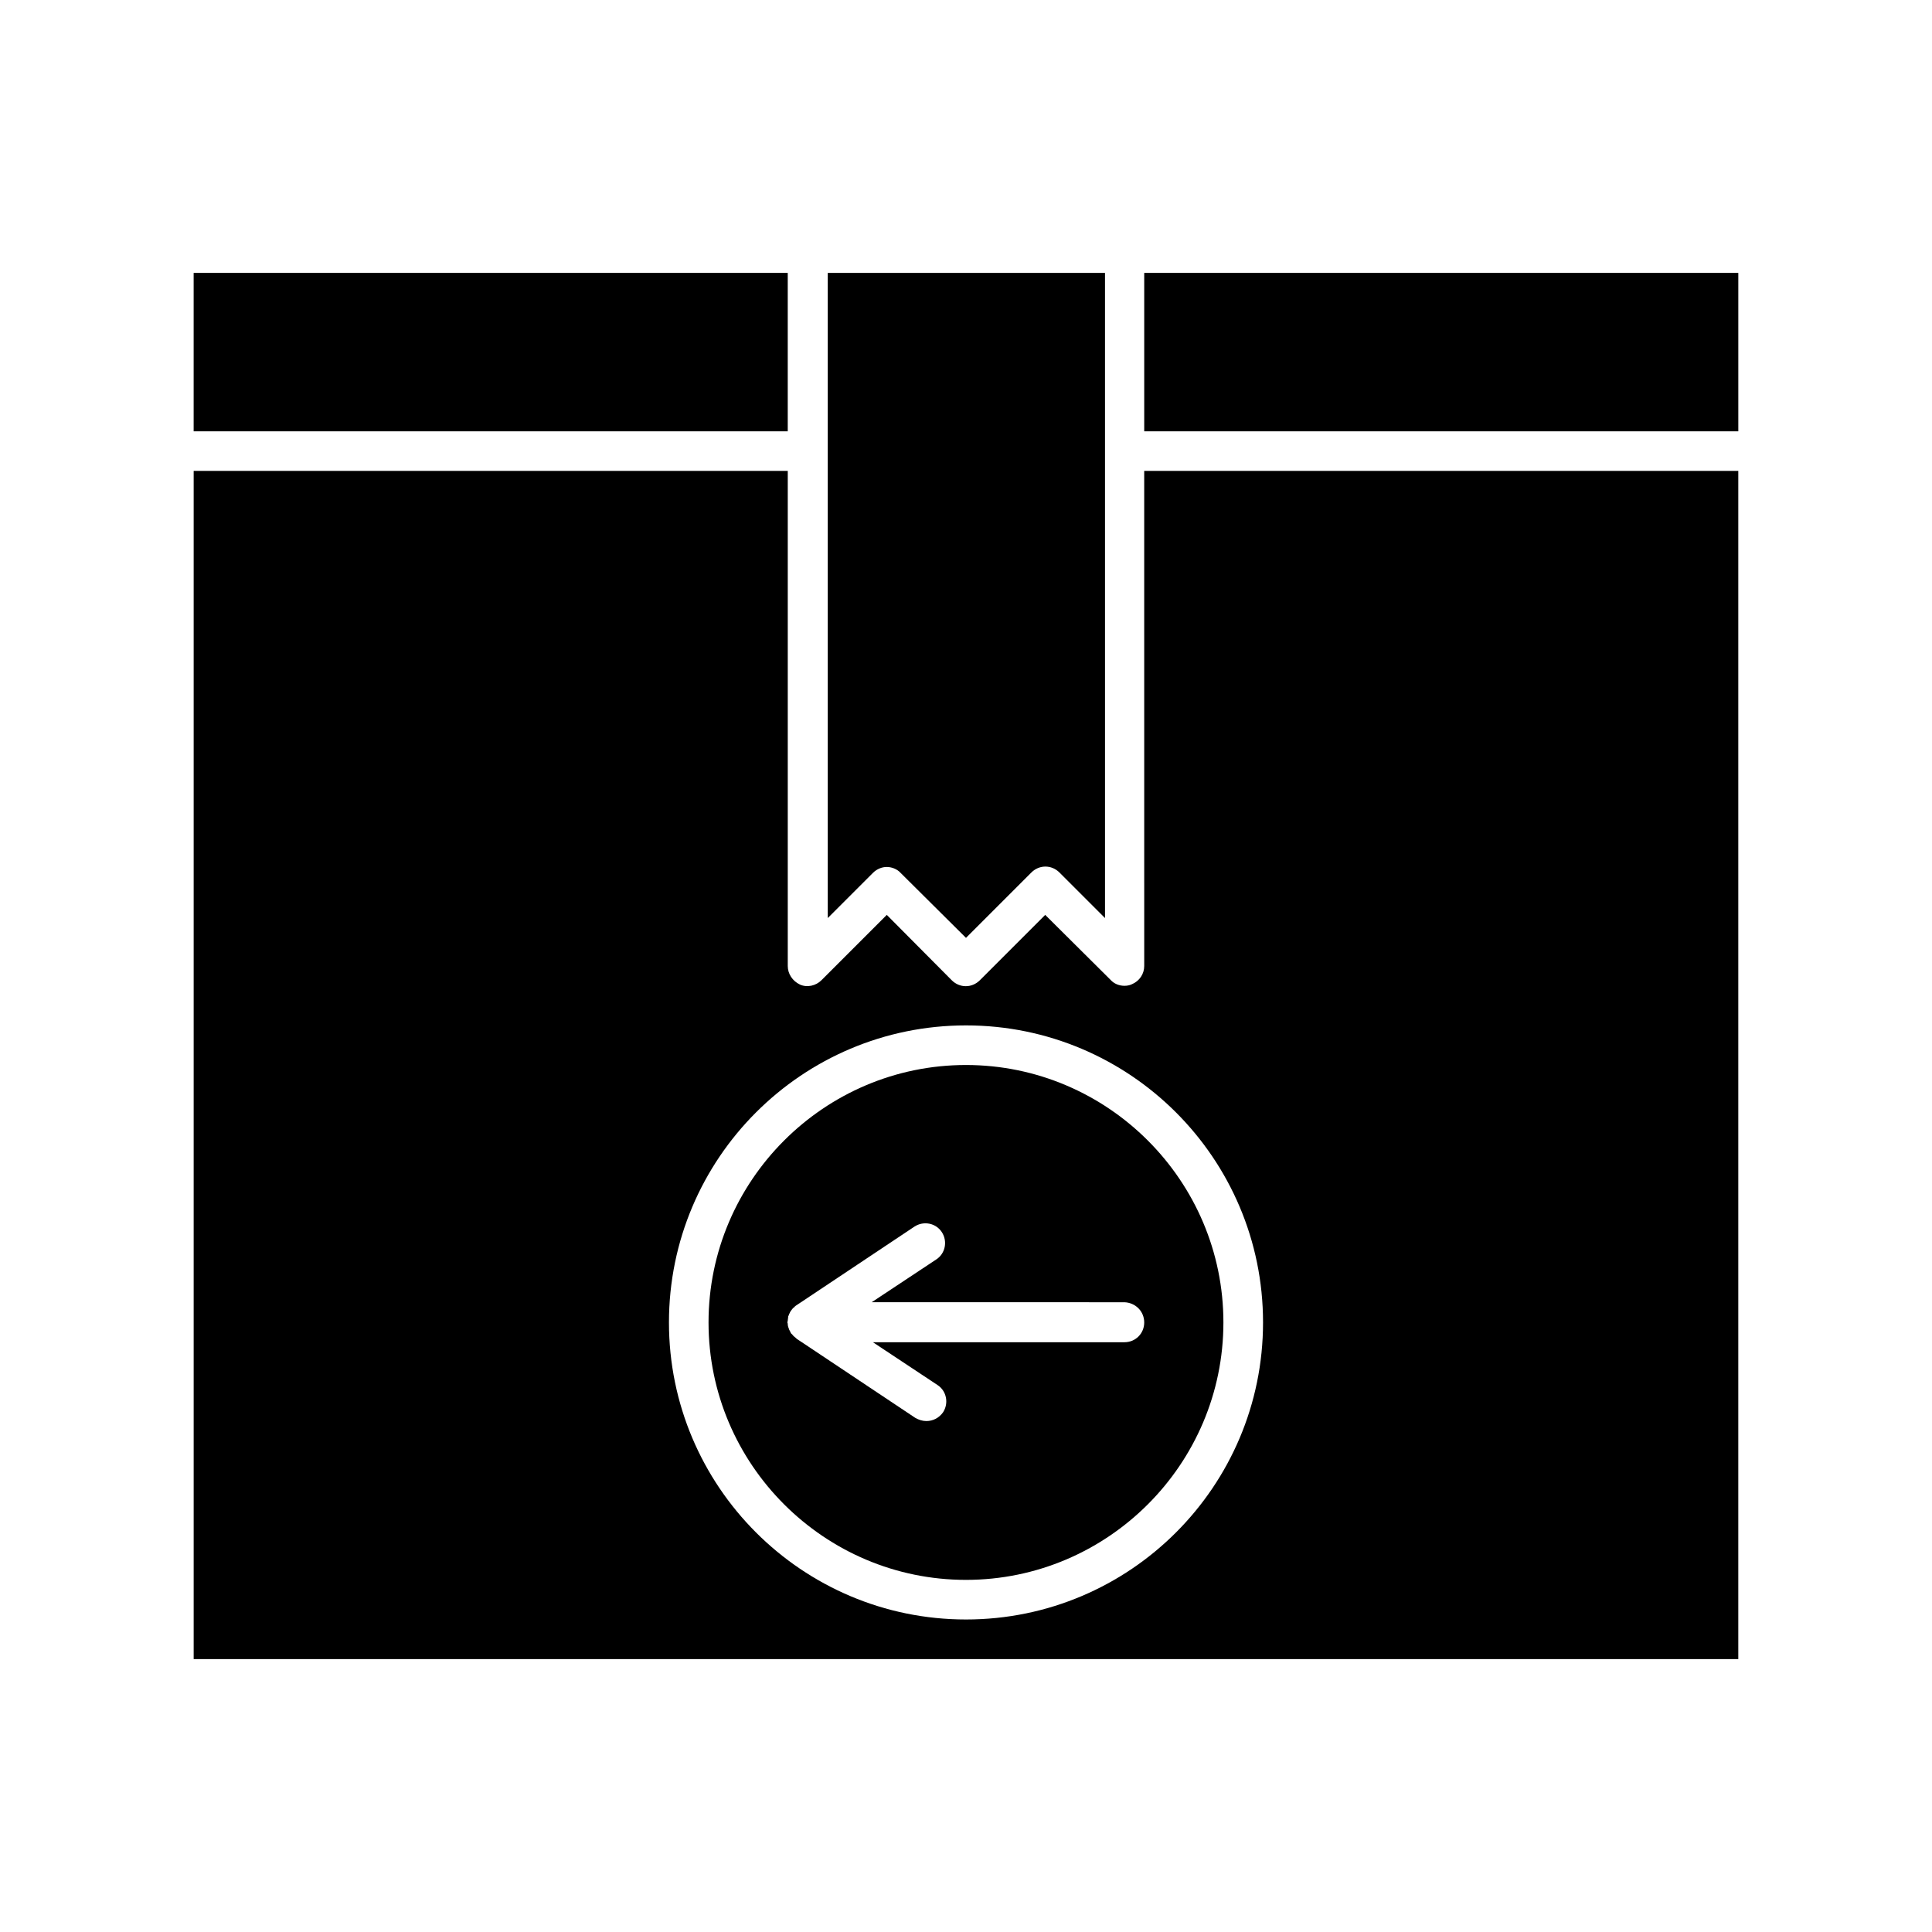
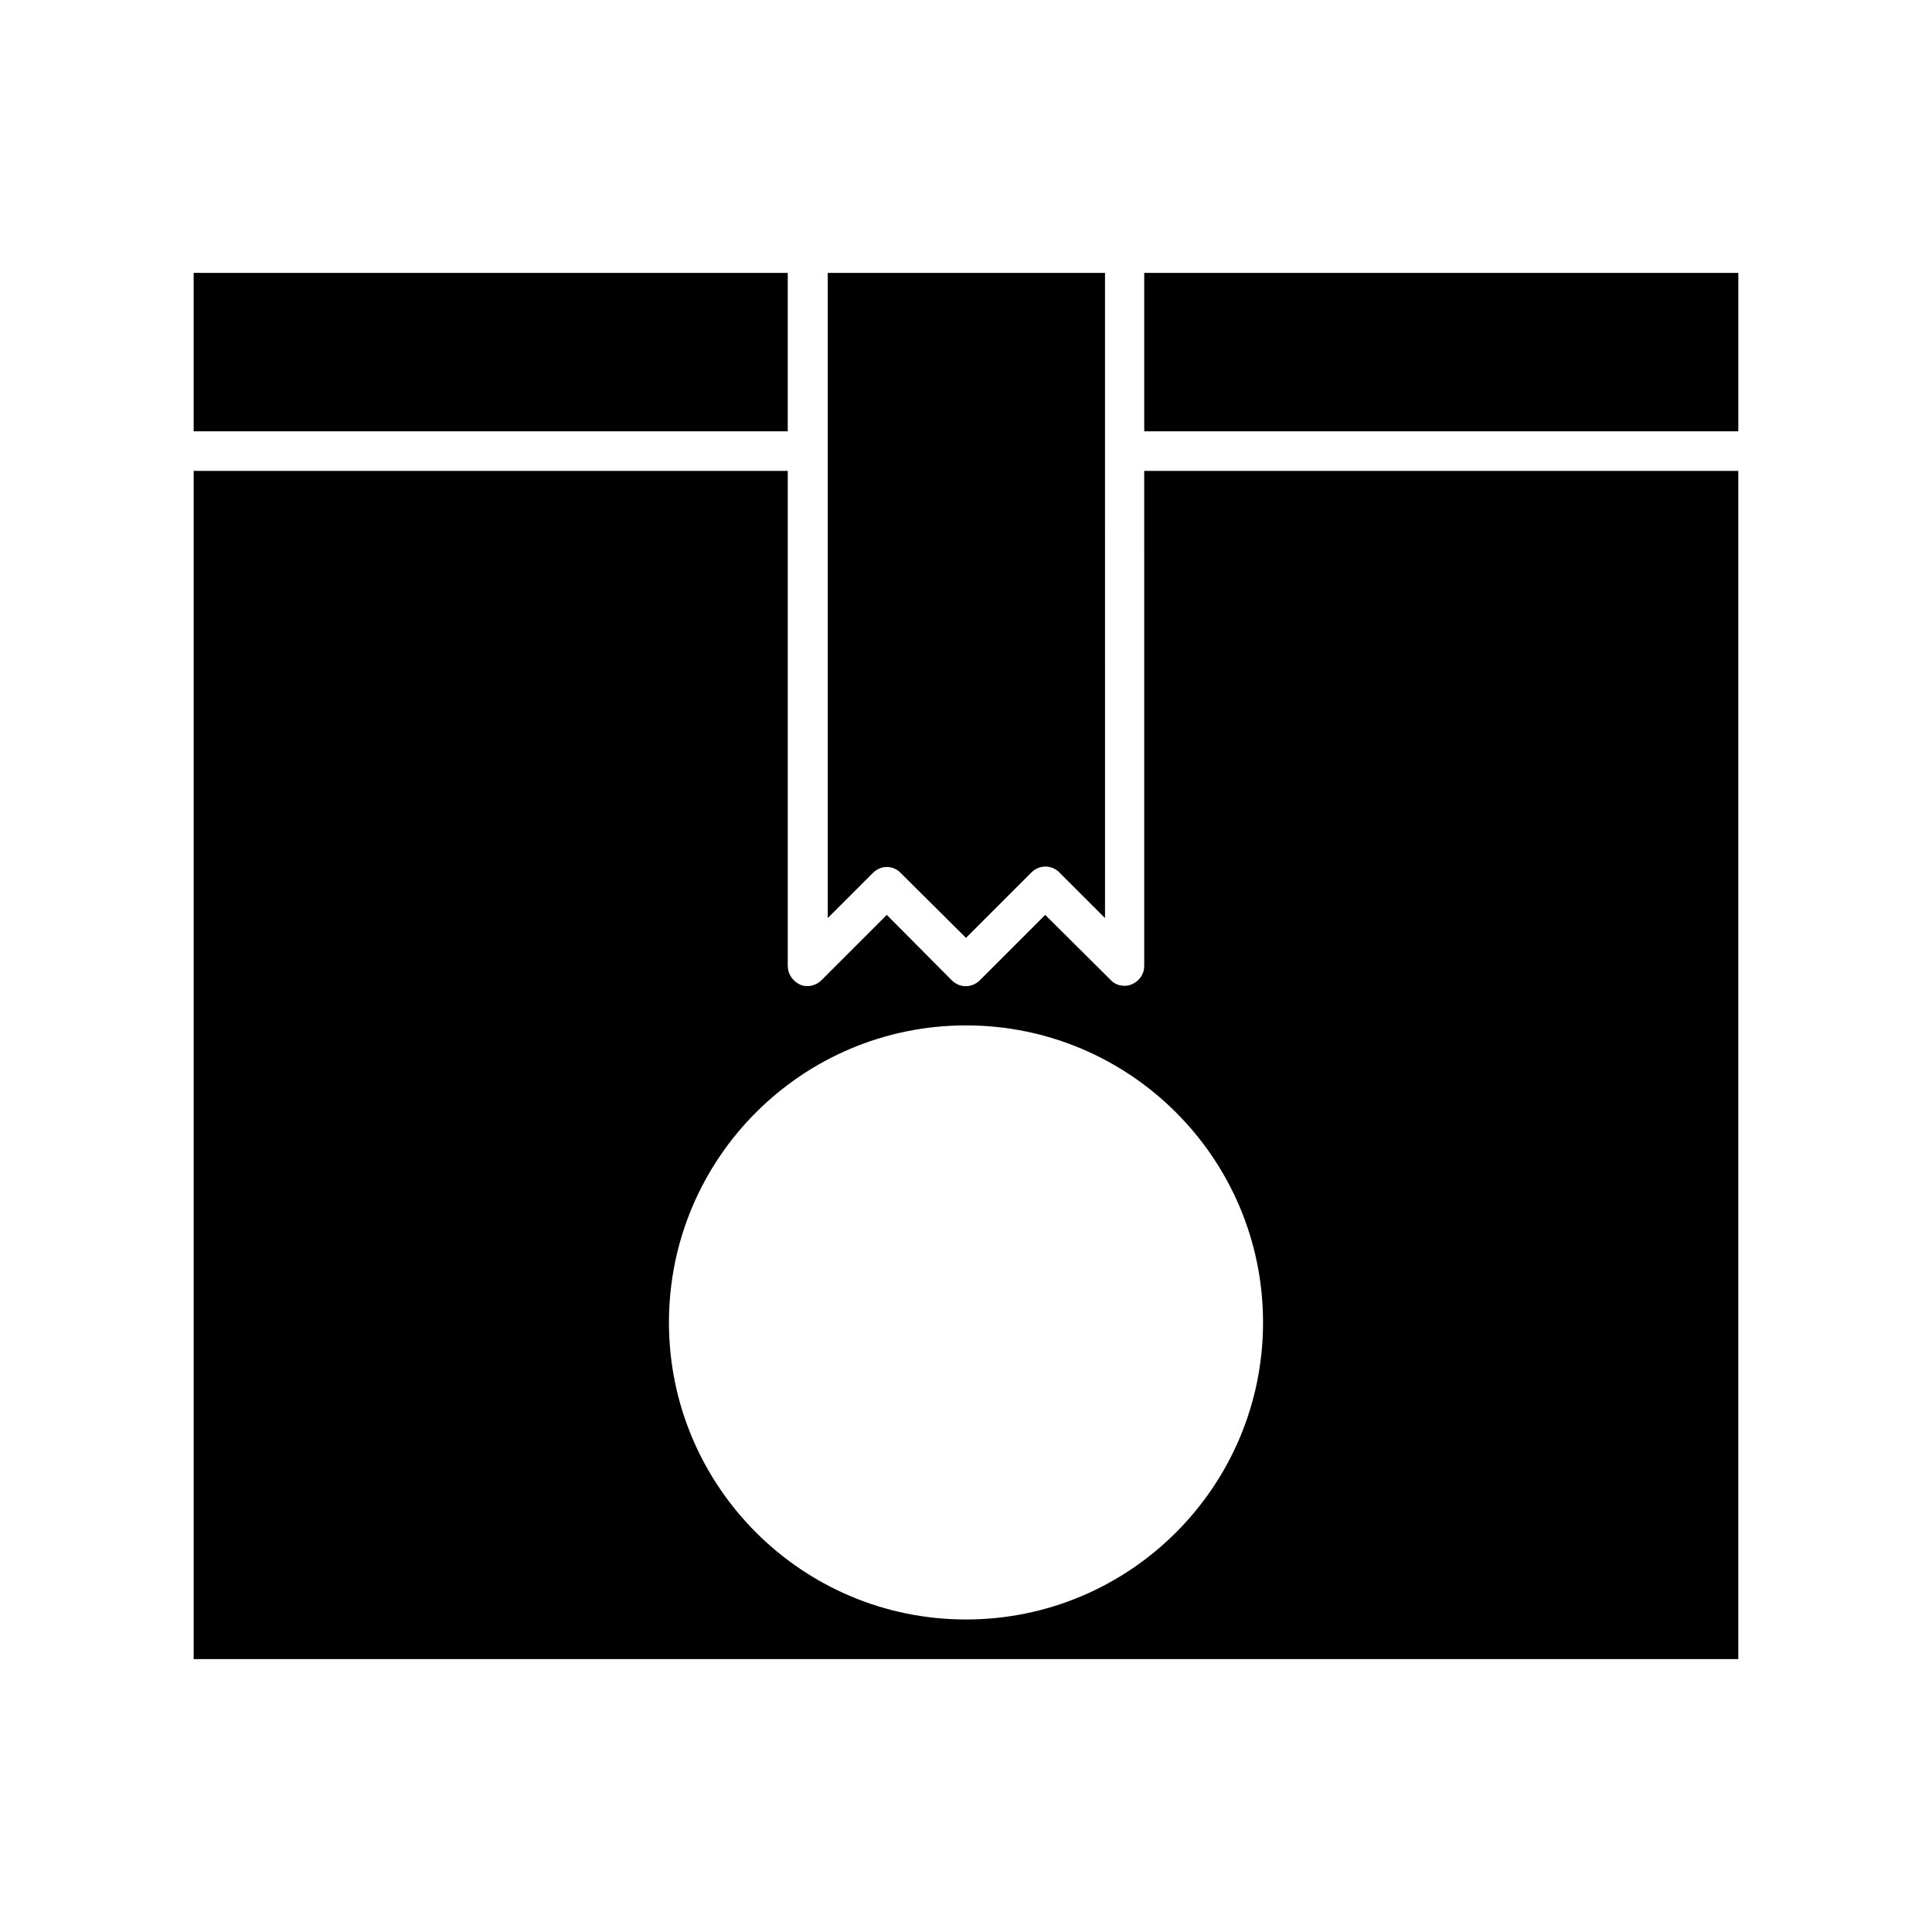
<svg xmlns="http://www.w3.org/2000/svg" fill="#000000" width="800px" height="800px" version="1.1" viewBox="144 144 512 512">
  <g>
    <path d="m447.23 400c0 2.098-1.258 3.988-3.254 4.828-0.629 0.316-1.363 0.418-1.996 0.418-1.363 0-2.731-0.523-3.672-1.574l-17.316-17.215-17.32 17.32c-2.098 2.098-5.352 2.098-7.453 0l-17.211-17.32-17.32 17.32c-1.469 1.469-3.777 1.996-5.668 1.156-1.992-0.945-3.254-2.836-3.254-4.934v-131.2h-157.44v314.88h409.34v-314.88h-157.44zm31.488 94.461c0 43.453-35.266 78.719-78.719 78.719s-78.719-35.266-78.719-78.719c0-43.453 35.266-78.719 78.719-78.719s78.719 35.266 78.719 78.719z" />
    <path d="m447.23 216.32h157.44v41.984h-157.44z" />
    <path d="m375.33 375.33c1.051-1.051 2.414-1.574 3.672-1.574 1.258 0 2.731 0.523 3.672 1.574l17.324 17.215 17.32-17.32c2.098-2.098 5.352-2.098 7.453 0l12.07 12.07-0.004-170.98h-73.473v170.98z" />
    <path d="m195.32 216.32h157.44v41.984h-157.44z" />
-     <path d="m331.77 494.46c0 37.574 30.648 68.223 68.223 68.223 37.574 0 68.223-30.648 68.223-68.223 0-37.574-30.648-68.223-68.223-68.223-37.574 0-68.223 30.648-68.223 68.223zm115.46 0c0 2.938-2.309 5.246-5.246 5.246h-66.648l17.109 11.336c2.414 1.574 3.043 4.828 1.469 7.242-1.051 1.469-2.625 2.309-4.41 2.309-1.051 0-1.996-0.316-2.938-0.84l-31.488-20.992c-0.105-0.105-0.105-0.211-0.211-0.211-0.418-0.316-0.734-0.629-0.945-0.945-0.105-0.105-0.211-0.105-0.316-0.316-0.105-0.105-0.105-0.316-0.211-0.418-0.105-0.211-0.211-0.418-0.316-0.629 0-0.105 0-0.211-0.105-0.316-0.105-0.316-0.211-0.629-0.211-1.051 0-0.211-0.105-0.316-0.105-0.418 0-0.211 0.105-0.316 0.105-0.523 0-0.316 0.105-0.523 0.105-0.84v-0.211c0-0.105 0.105-0.105 0.105-0.211 0.105-0.316 0.211-0.523 0.316-0.734 0.105-0.316 0.316-0.523 0.523-0.84 0.211-0.316 0.418-0.523 0.734-0.734 0.105-0.105 0.105-0.211 0.211-0.211l0.105-0.105 31.488-20.992c2.414-1.574 5.668-0.945 7.242 1.469 1.574 2.414 0.945 5.668-1.469 7.242l-17.109 11.336 66.969 0.008c2.938 0.105 5.246 2.414 5.246 5.352z" />
  </g>
</svg>